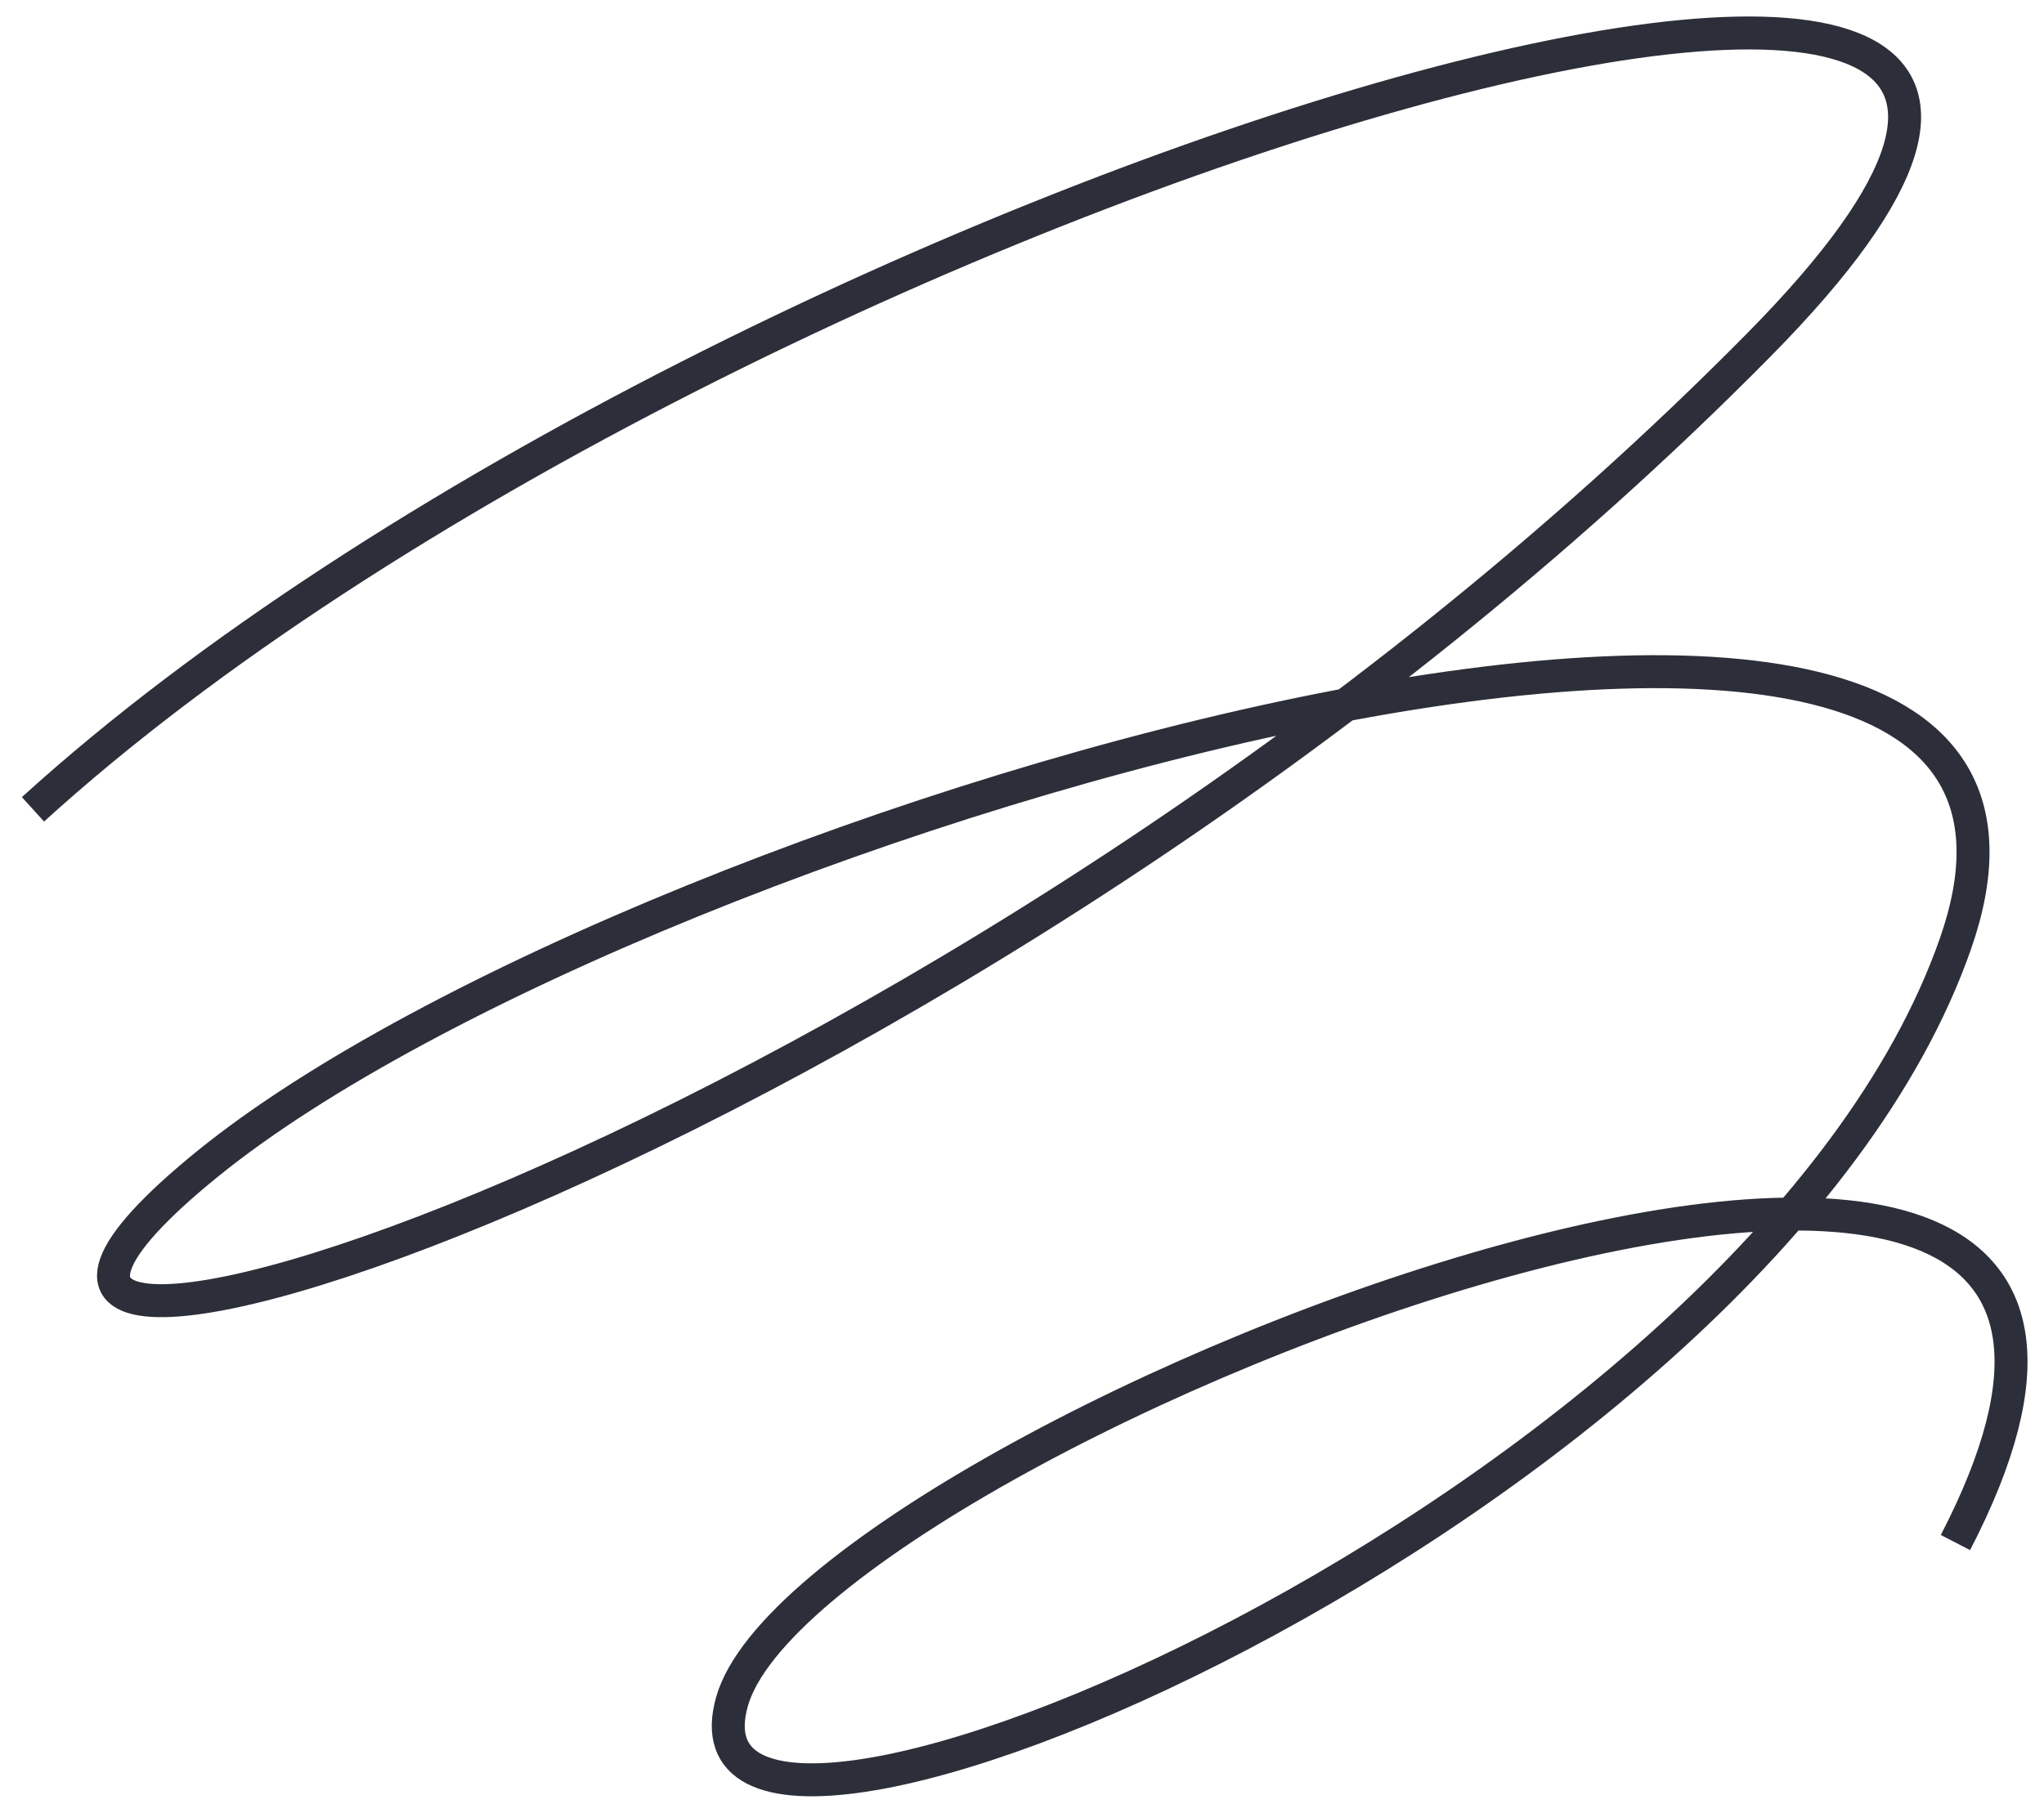
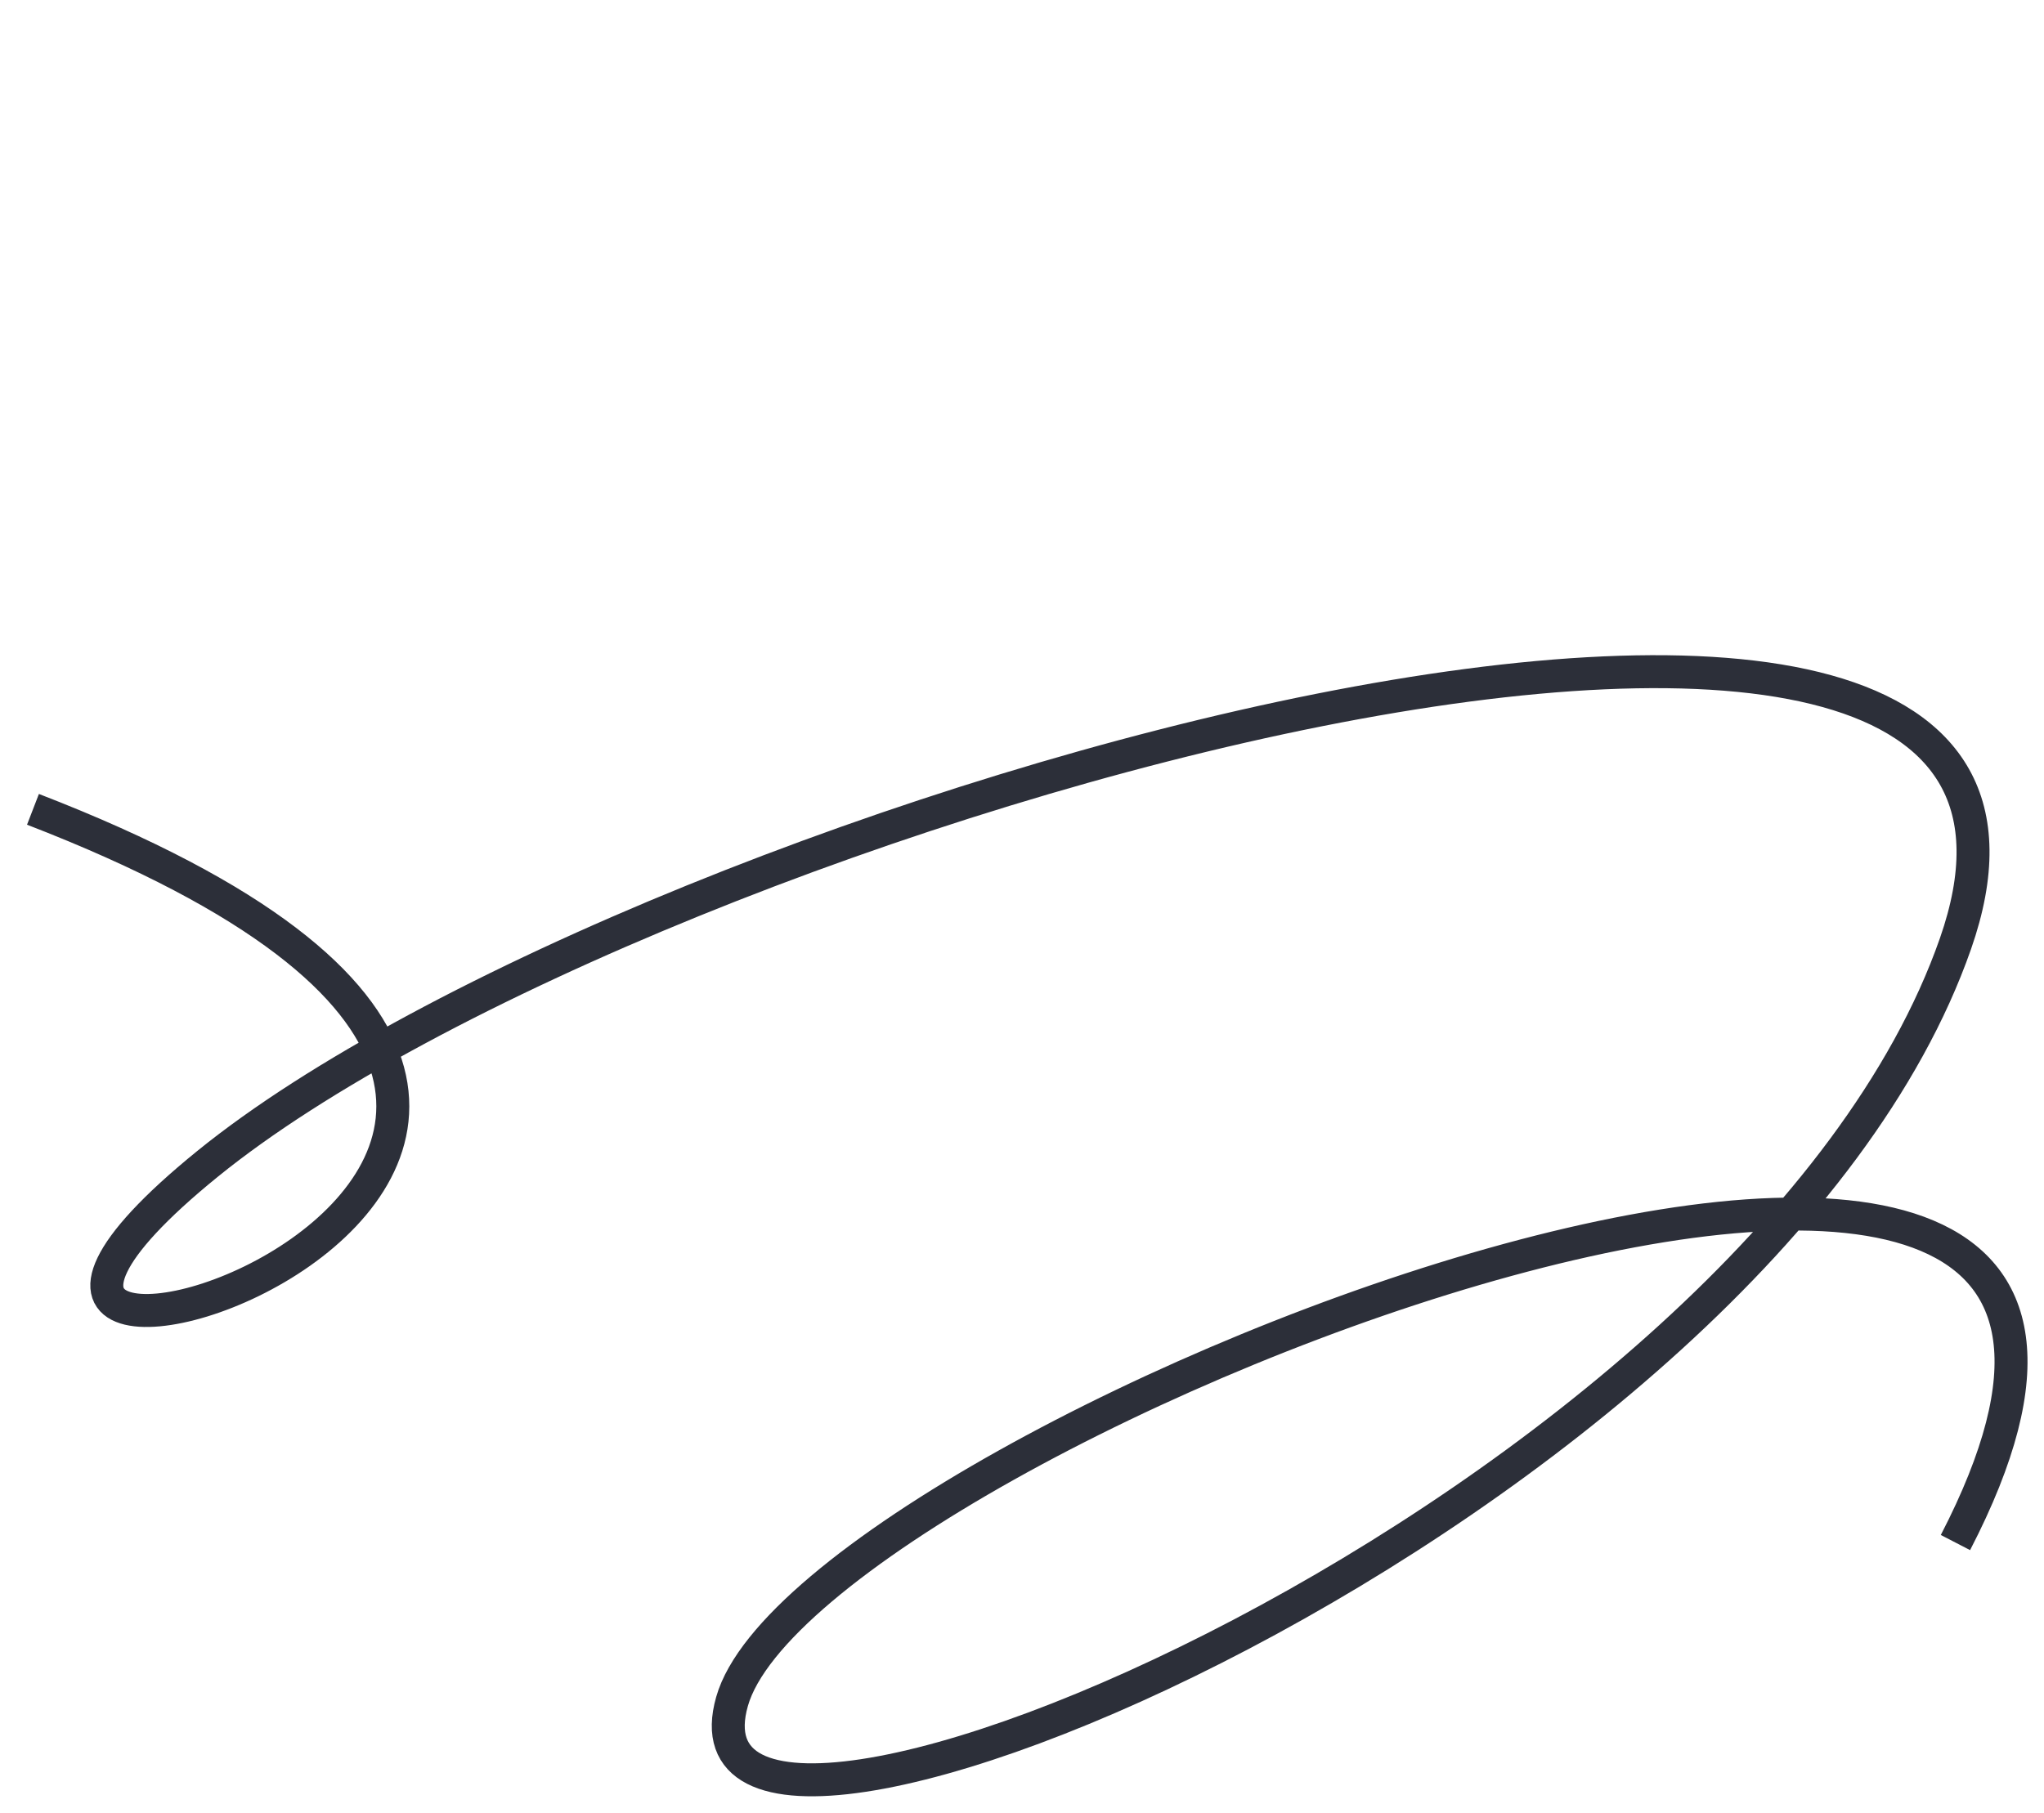
<svg xmlns="http://www.w3.org/2000/svg" width="62" height="55" viewBox="0 0 62 55" fill="none">
-   <path d="M1 24.555C22.205 5.274 72.965 -9.408 53.35 10.465C28.832 35.307 -6.952 46.059 6.301 35.307C19.554 24.555 65.278 11.577 59.314 28.633C53.35 45.689 19.886 59.778 22.205 51.621C24.524 43.464 70.247 25.667 59.314 46.801" stroke="#2C2F39" />
+   <path d="M1 24.555C28.832 35.307 -6.952 46.059 6.301 35.307C19.554 24.555 65.278 11.577 59.314 28.633C53.35 45.689 19.886 59.778 22.205 51.621C24.524 43.464 70.247 25.667 59.314 46.801" stroke="#2C2F39" />
</svg>